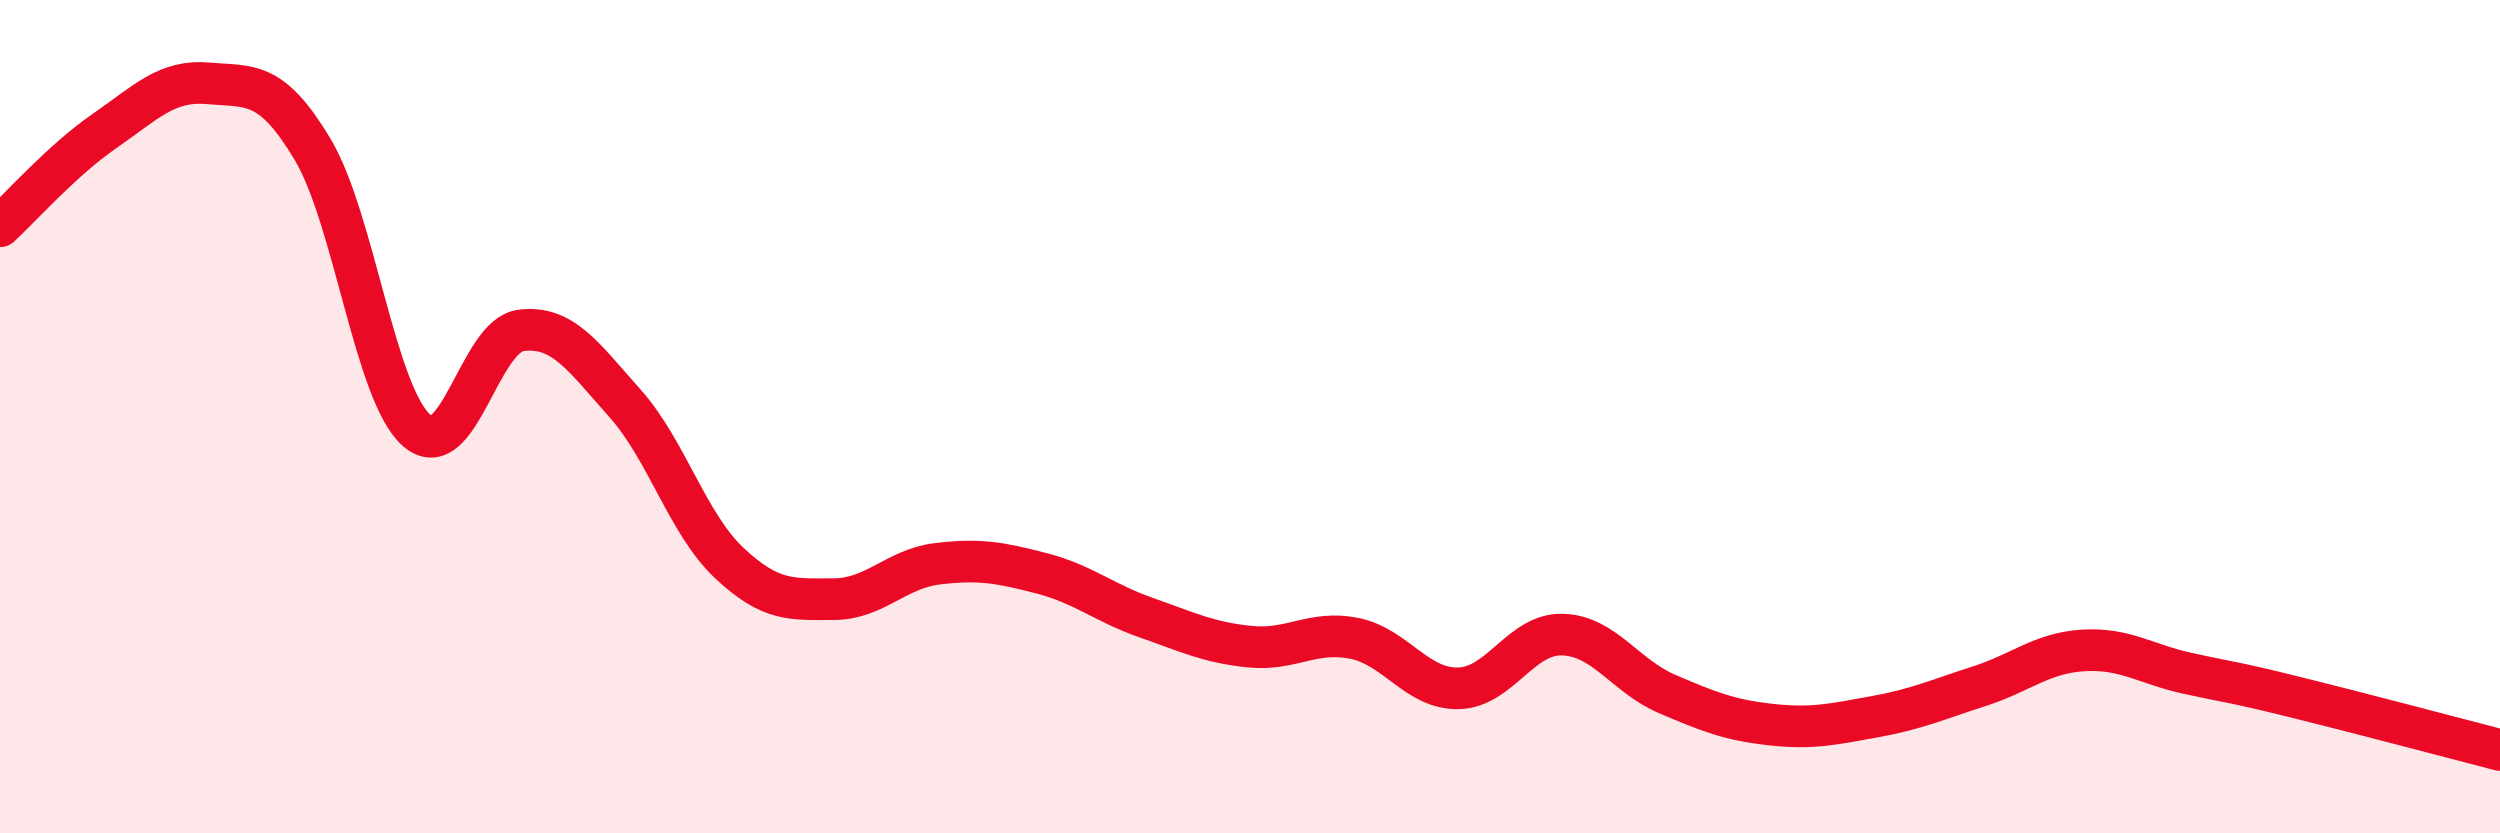
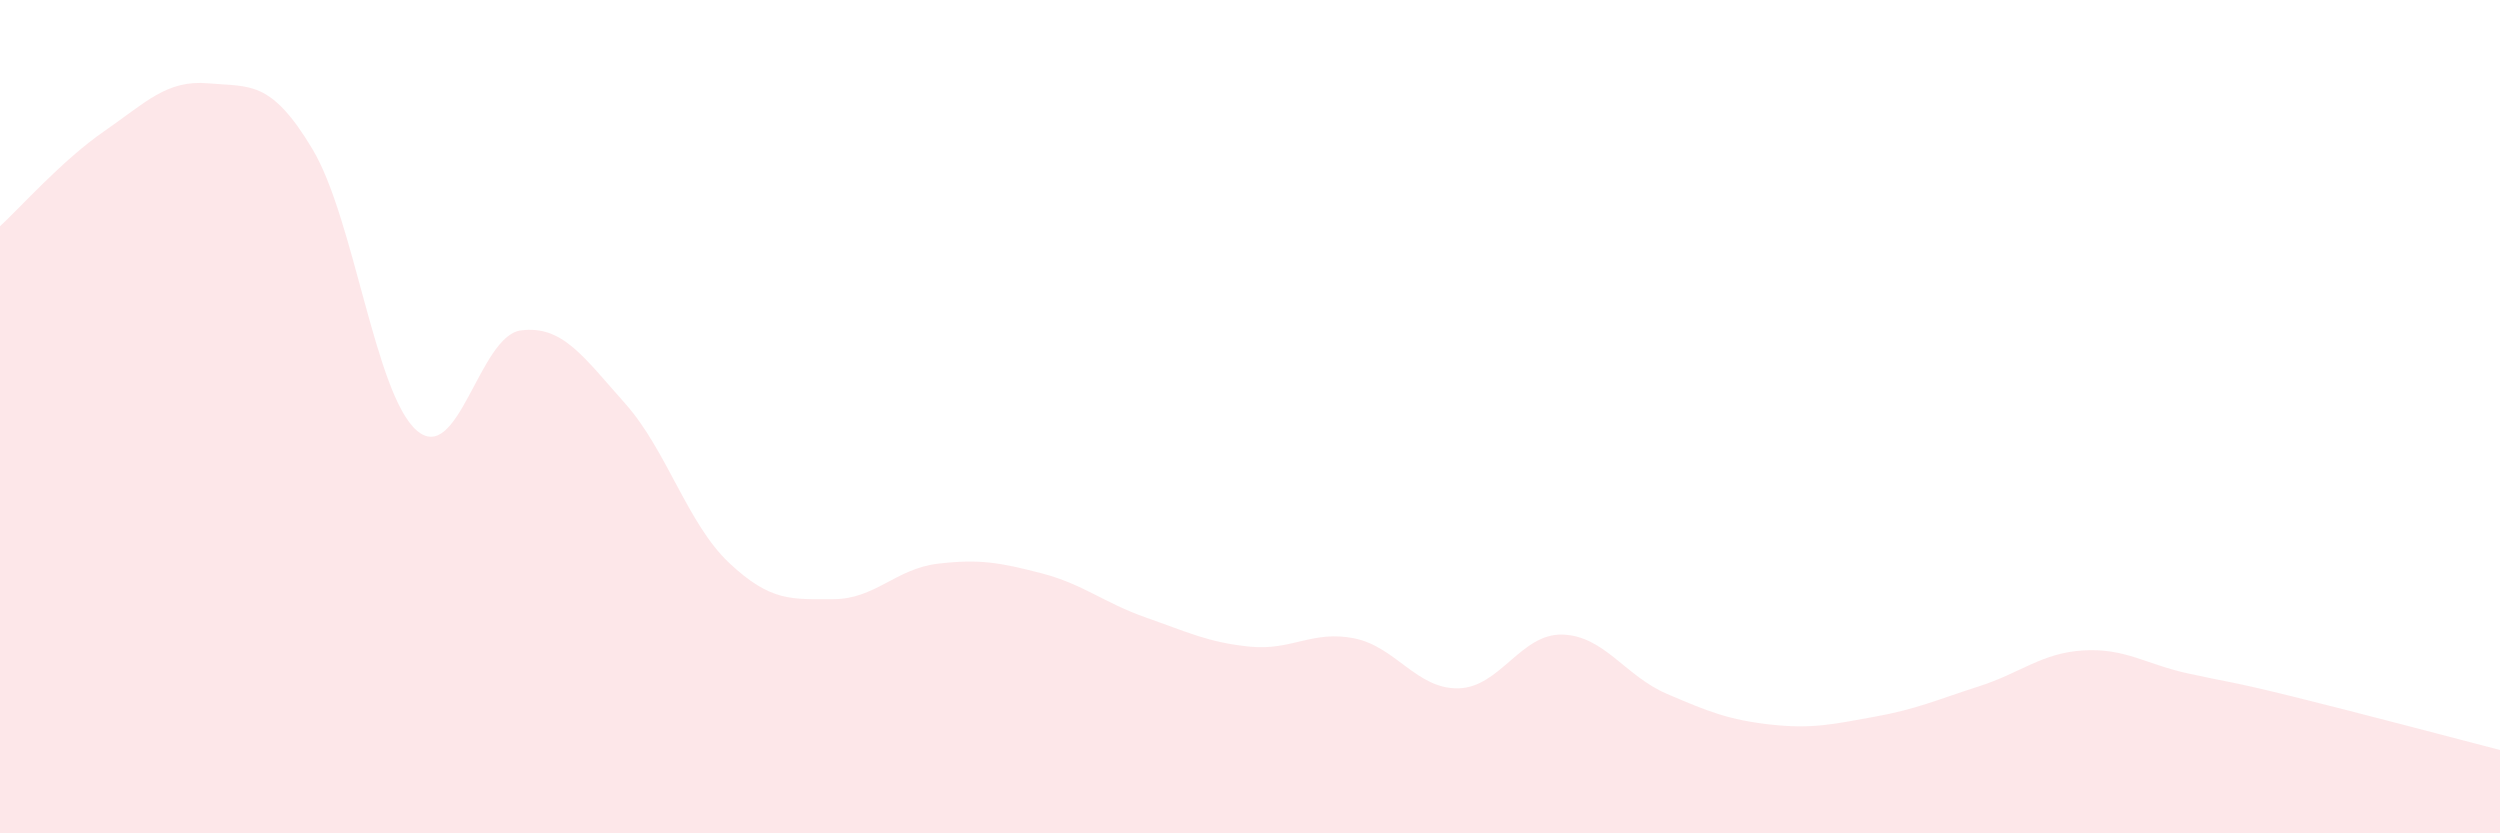
<svg xmlns="http://www.w3.org/2000/svg" width="60" height="20" viewBox="0 0 60 20">
  <path d="M 0,5.43 C 0.5,4.97 1.5,3.84 2.5,3.15 C 3.5,2.46 4,1.91 5,2 C 6,2.09 6.5,1.91 7.5,3.58 C 8.5,5.25 9,9.46 10,10.33 C 11,11.2 11.5,8.06 12.5,7.93 C 13.5,7.8 14,8.56 15,9.68 C 16,10.8 16.5,12.57 17.5,13.51 C 18.5,14.45 19,14.38 20,14.38 C 21,14.38 21.5,13.65 22.5,13.53 C 23.5,13.41 24,13.5 25,13.76 C 26,14.02 26.5,14.47 27.5,14.82 C 28.5,15.17 29,15.42 30,15.52 C 31,15.62 31.5,15.12 32.5,15.32 C 33.5,15.52 34,16.54 35,16.52 C 36,16.5 36.5,15.2 37.5,15.23 C 38.5,15.26 39,16.22 40,16.65 C 41,17.08 41.5,17.28 42.5,17.39 C 43.5,17.5 44,17.38 45,17.2 C 46,17.02 46.5,16.79 47.5,16.47 C 48.5,16.15 49,15.67 50,15.61 C 51,15.55 51.5,15.94 52.5,16.16 C 53.5,16.38 53.5,16.34 55,16.71 C 56.5,17.08 59,17.74 60,18L60 20L0 20Z" fill="#EB0A25" opacity="0.1" stroke-linecap="round" stroke-linejoin="round" />
-   <path d="M 0,5.43 C 0.5,4.97 1.5,3.84 2.5,3.15 C 3.5,2.46 4,1.91 5,2 C 6,2.09 6.5,1.91 7.5,3.58 C 8.5,5.25 9,9.46 10,10.33 C 11,11.2 11.5,8.06 12.5,7.93 C 13.5,7.8 14,8.56 15,9.68 C 16,10.8 16.5,12.57 17.5,13.51 C 18.5,14.45 19,14.38 20,14.38 C 21,14.38 21.5,13.65 22.5,13.53 C 23.5,13.41 24,13.5 25,13.76 C 26,14.02 26.5,14.47 27.5,14.82 C 28.5,15.17 29,15.42 30,15.52 C 31,15.62 31.5,15.12 32.5,15.32 C 33.5,15.52 34,16.54 35,16.52 C 36,16.5 36.5,15.2 37.5,15.23 C 38.5,15.26 39,16.22 40,16.65 C 41,17.08 41.5,17.28 42.5,17.39 C 43.5,17.5 44,17.38 45,17.2 C 46,17.02 46.5,16.79 47.5,16.47 C 48.5,16.15 49,15.67 50,15.61 C 51,15.55 51.5,15.94 52.5,16.16 C 53.5,16.38 53.5,16.34 55,16.71 C 56.5,17.08 59,17.74 60,18" stroke="#EB0A25" stroke-width="1" fill="none" stroke-linecap="round" stroke-linejoin="round" />
</svg>